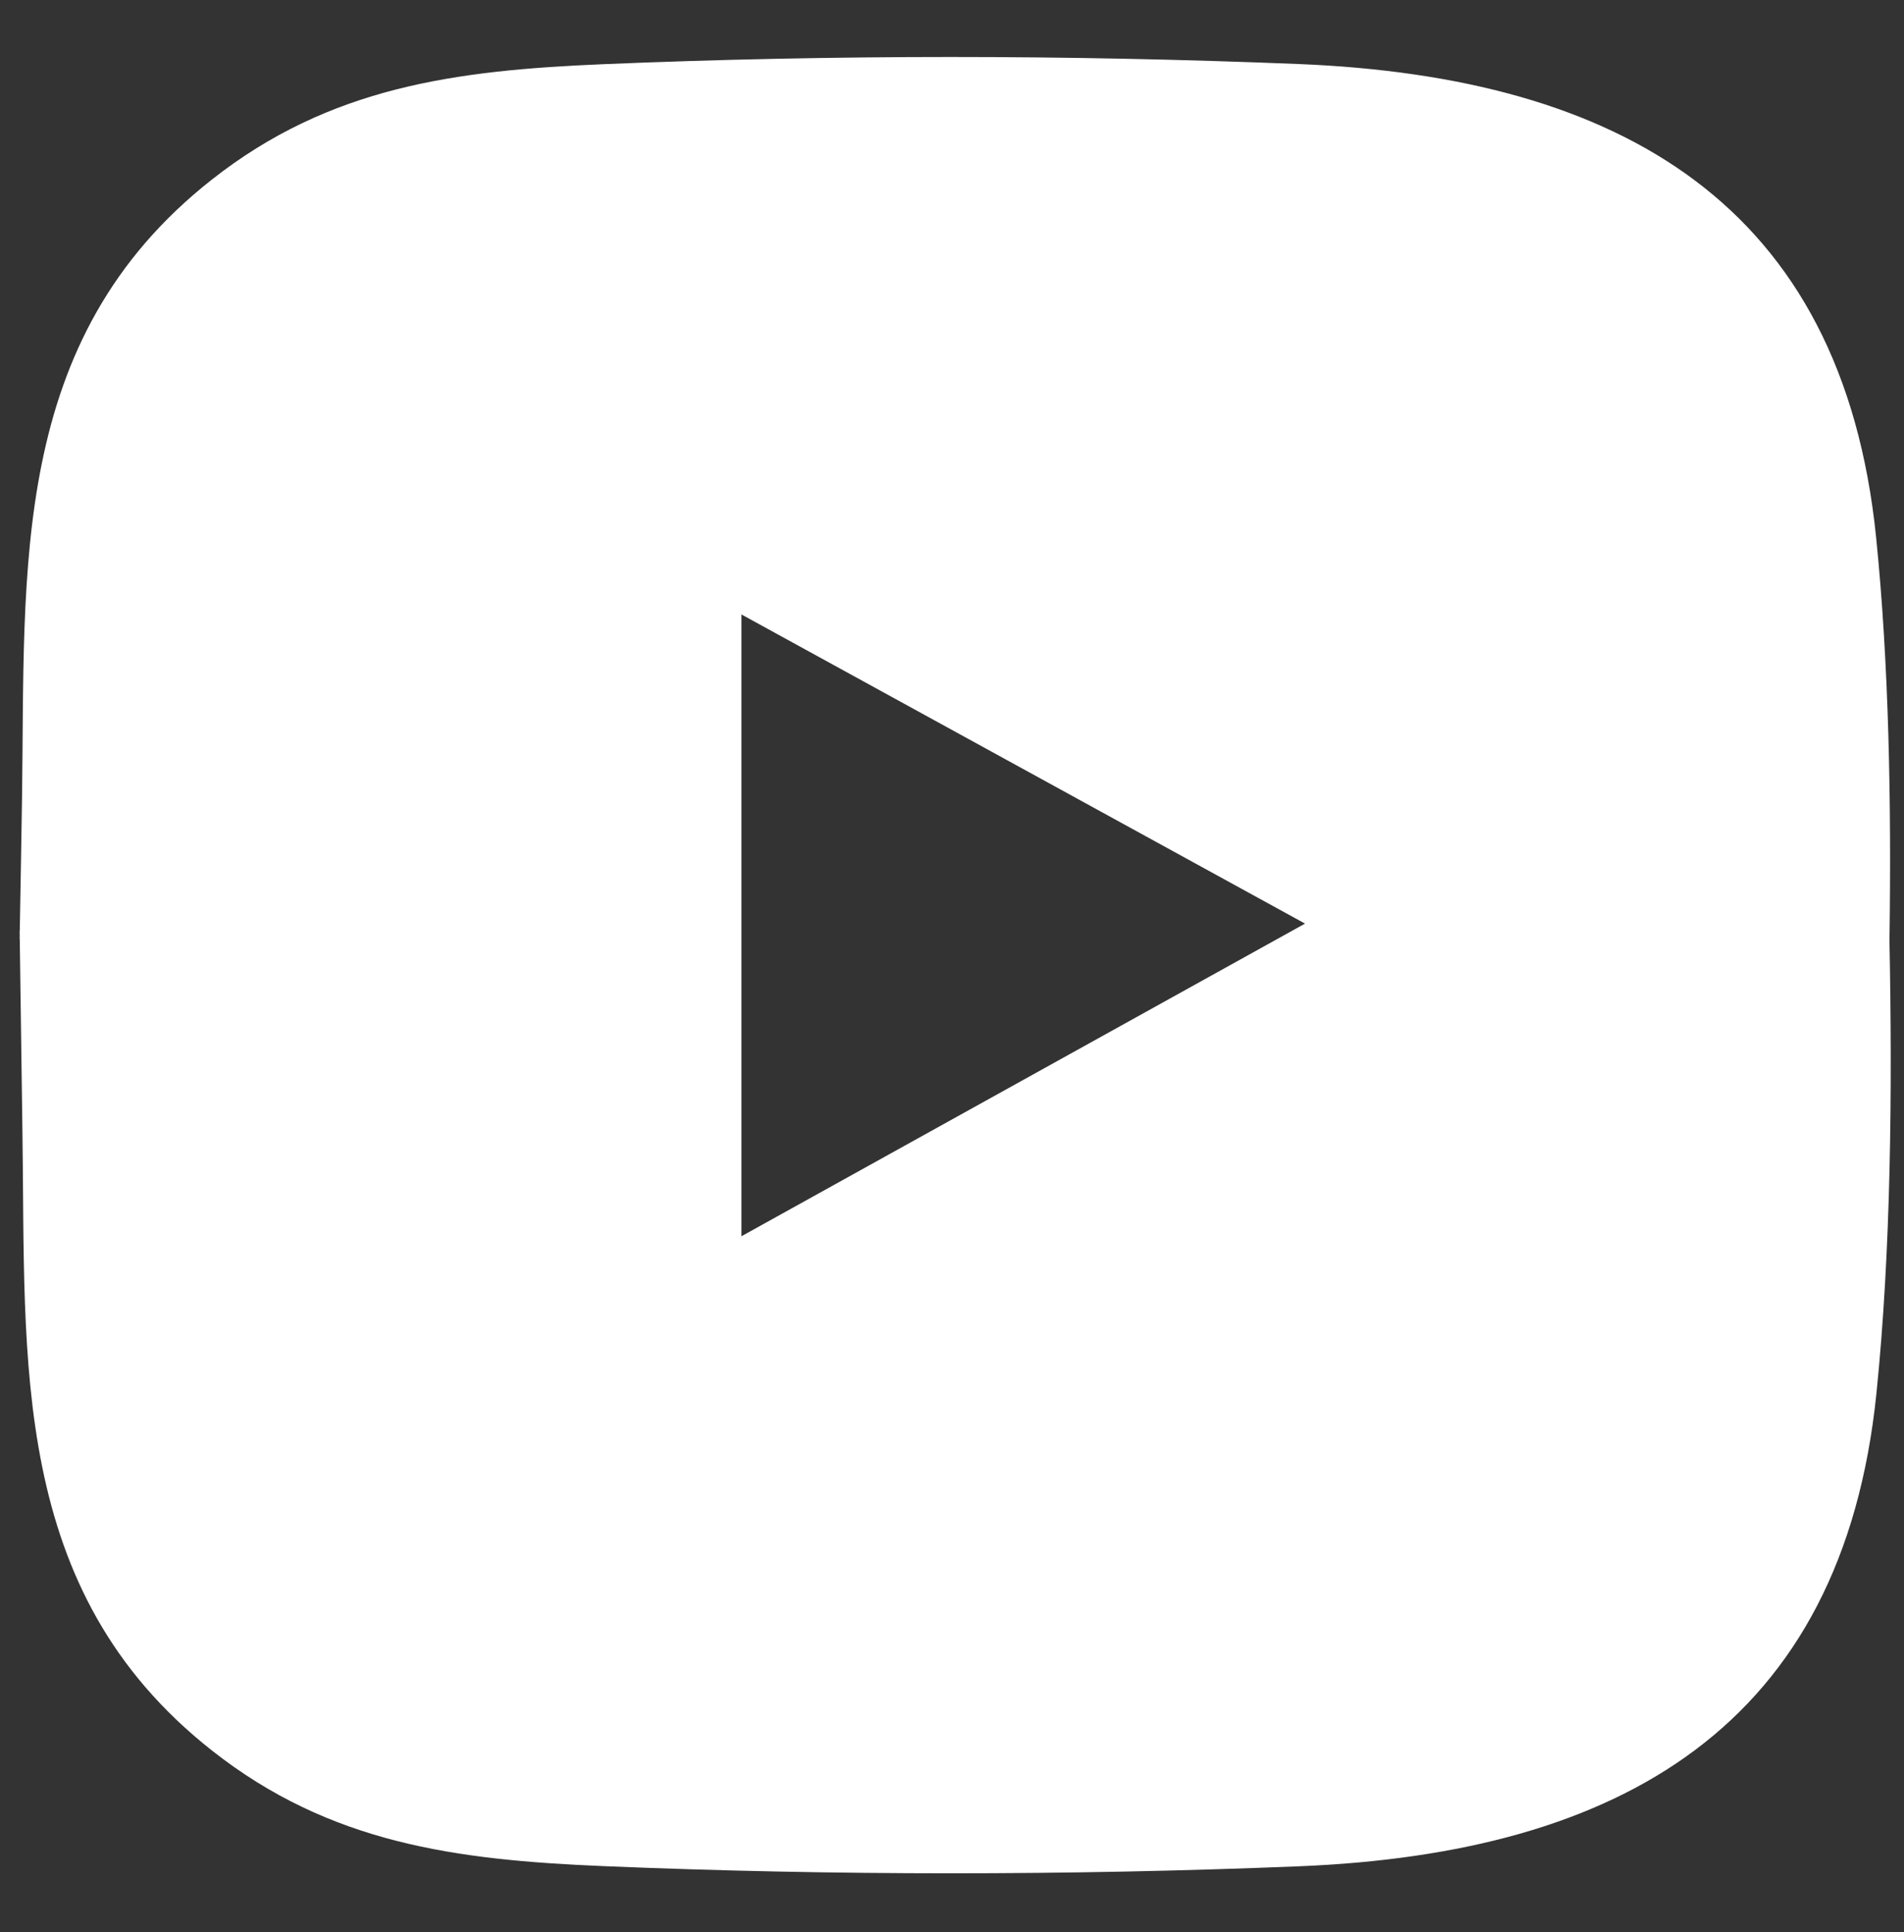
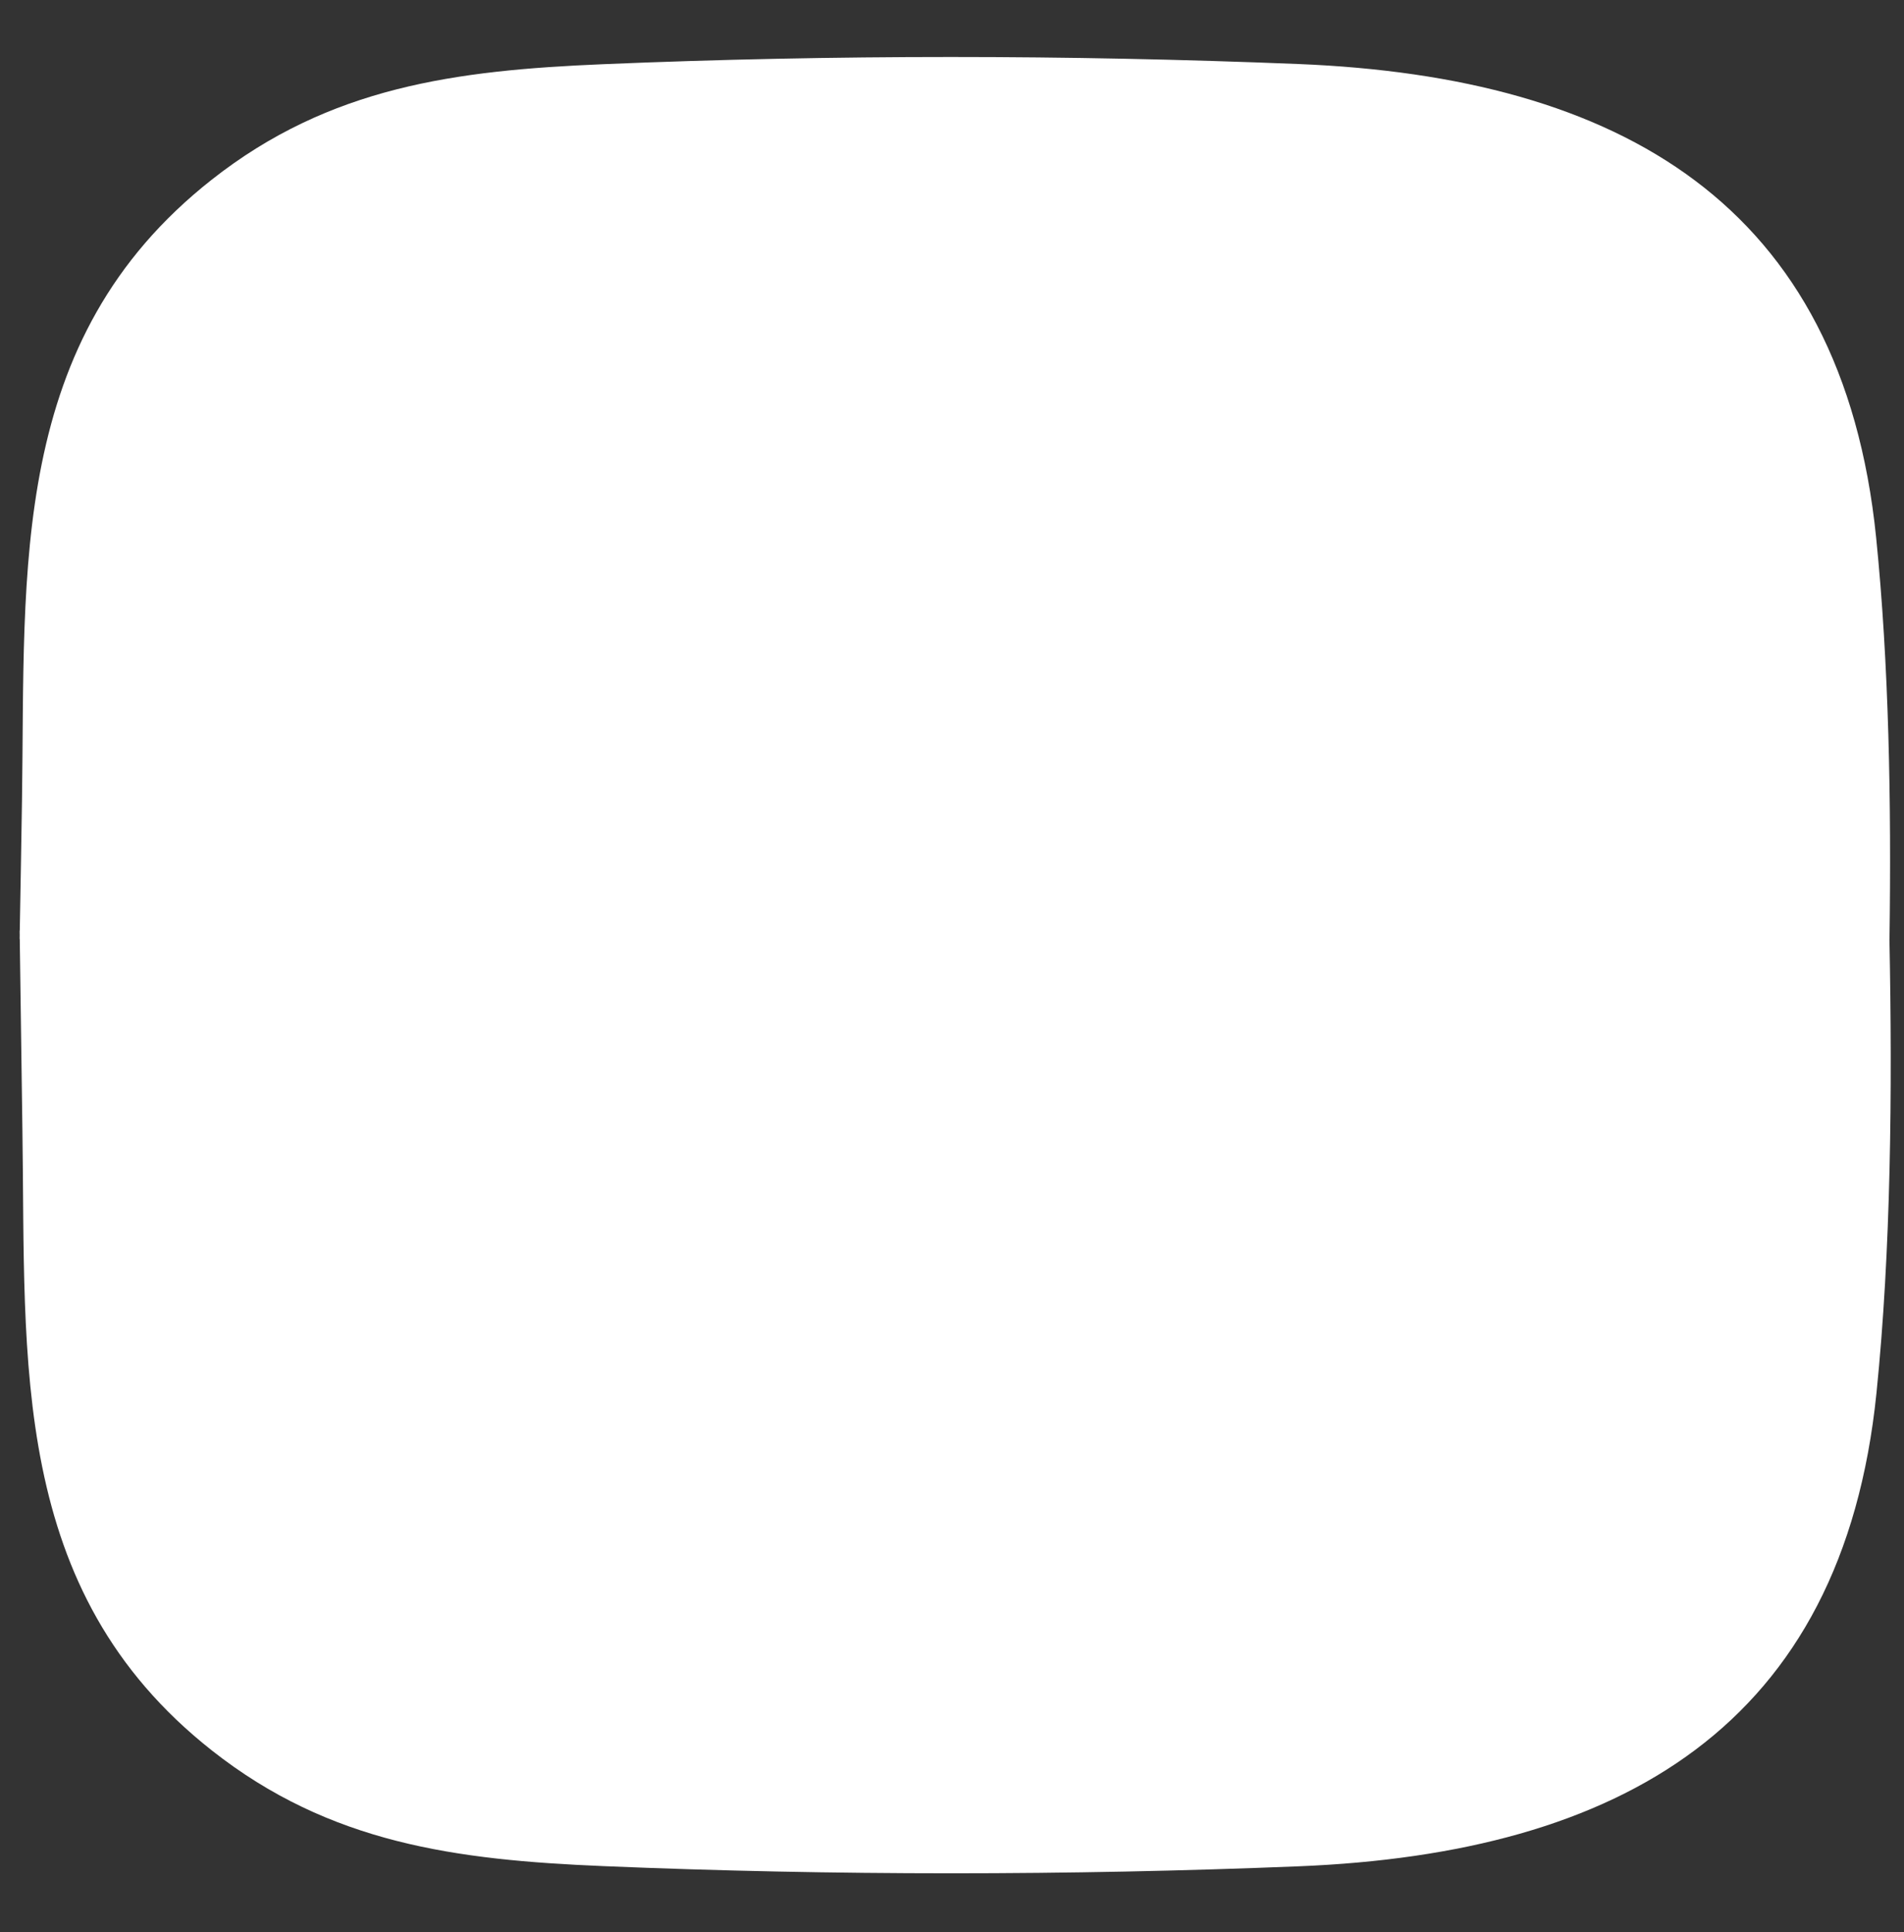
<svg xmlns="http://www.w3.org/2000/svg" id="Layer_1" version="1.1" viewBox="0 0 31.505 31.961">
  <rect x="0" y="0" width="31.505" height="31.961" fill="#333333" stroke="none" />
-   <path d="M31.265,15.532h0c.032-2.261-.01-4.555-.221-6.64-.56-5.516-4.241-7.618-9.561-7.833-3.816-.154-7.688-.157-11.504.003-2.437.102-4.525.372-6.479,1.913C.136,5.625.422,9.415.364,13.225c-.011.705-.023,1.432-.037,2.17h-.002c0,.026,0,.051.001.077,0,.02,0,.04-.001.06h.002c.015,1.082.029,2.15.044,3.174.058,3.81-.229,7.6,3.135,10.25,1.955,1.541,4.042,1.811,6.479,1.913,3.816.159,7.688.157,11.504.003,5.321-.215,9.001-2.317,9.561-7.833.239-2.352.264-4.97.214-7.507ZM12.268,20.45v-10.286l9.326,5.114-9.326,5.172Z" fill="#fff" />
+   <path d="M31.265,15.532h0c.032-2.261-.01-4.555-.221-6.64-.56-5.516-4.241-7.618-9.561-7.833-3.816-.154-7.688-.157-11.504.003-2.437.102-4.525.372-6.479,1.913C.136,5.625.422,9.415.364,13.225c-.011.705-.023,1.432-.037,2.17h-.002c0,.026,0,.051.001.077,0,.02,0,.04-.001.06h.002c.015,1.082.029,2.15.044,3.174.058,3.81-.229,7.6,3.135,10.25,1.955,1.541,4.042,1.811,6.479,1.913,3.816.159,7.688.157,11.504.003,5.321-.215,9.001-2.317,9.561-7.833.239-2.352.264-4.97.214-7.507ZM12.268,20.45v-10.286Z" fill="#fff" />
</svg>